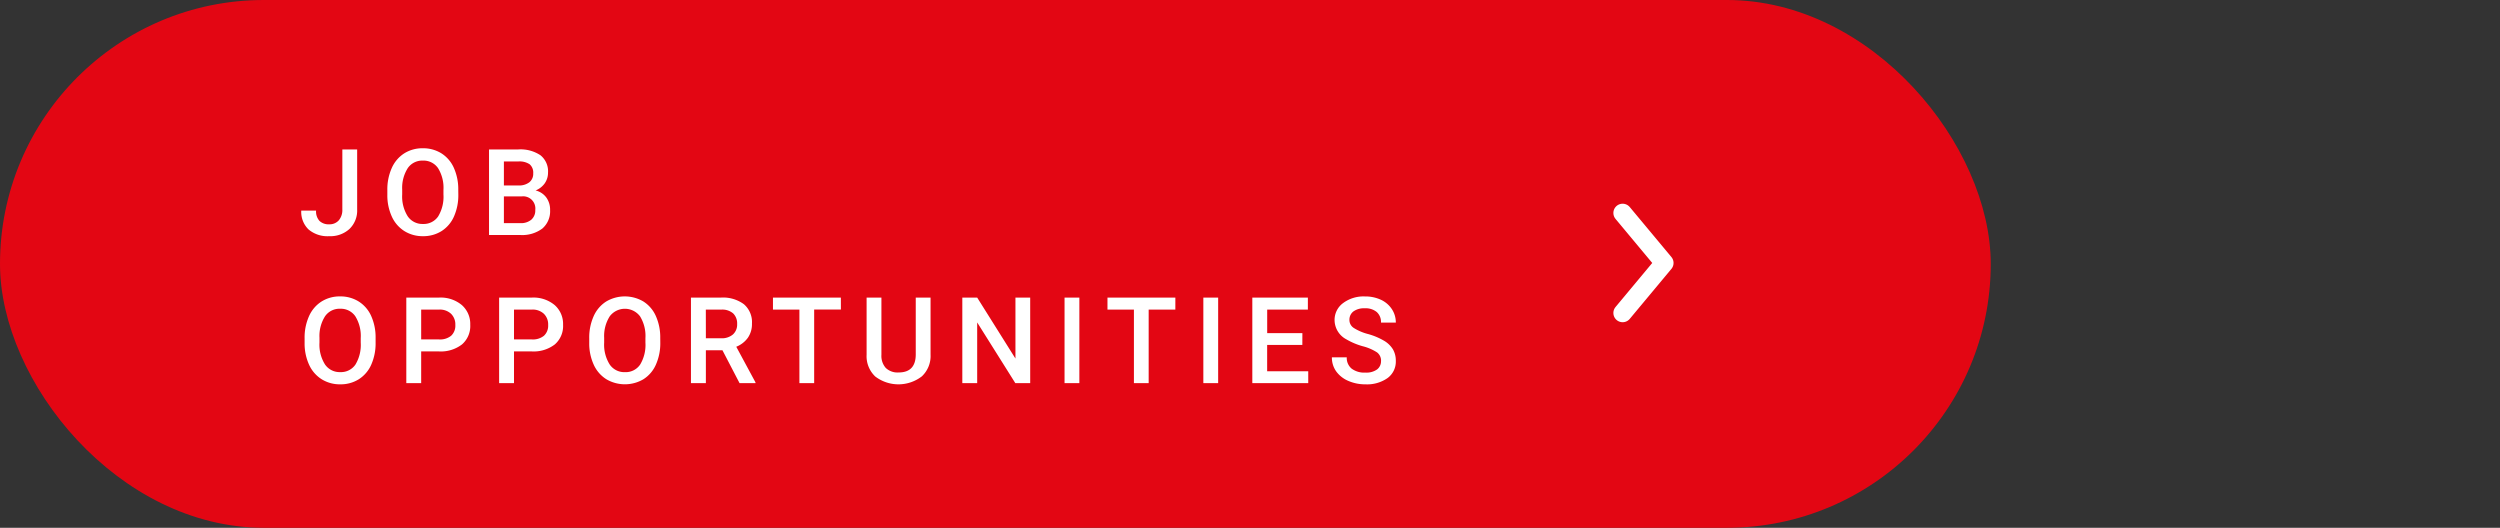
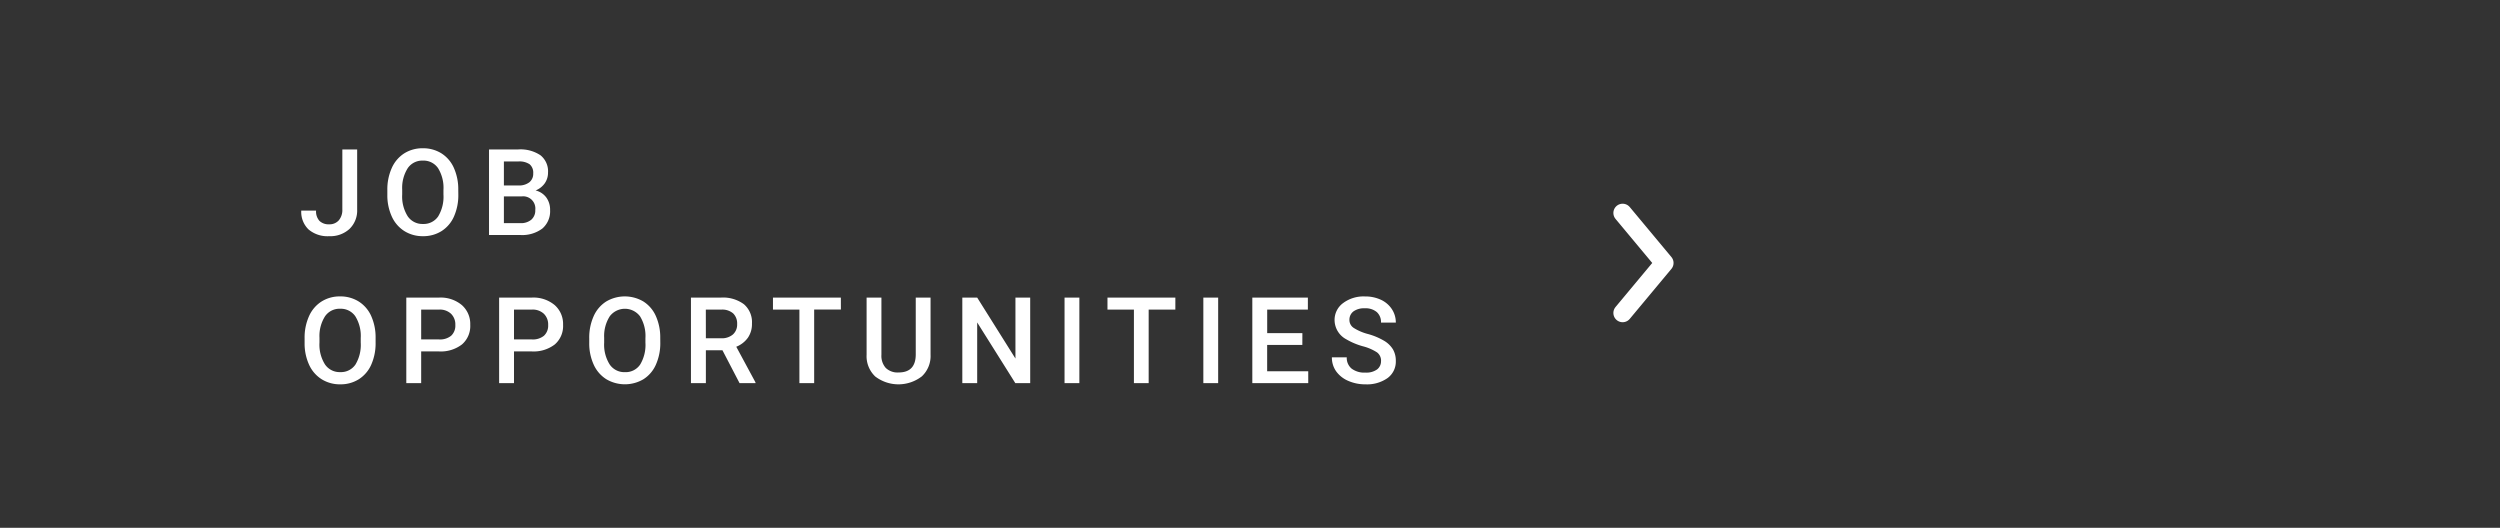
<svg xmlns="http://www.w3.org/2000/svg" width="270" height="57" viewBox="0 0 270 57">
  <rect x="0" y="0" width="270" height="57" fill="#333333" stroke="none" />
  <defs>
    <clipPath id="clip-karriere_hw21_start_jobangebote_btn_L_en-GB">
      <rect width="270" height="57" />
    </clipPath>
  </defs>
  <g id="karriere_hw21_start_jobangebote_btn_L_en-GB" clip-path="url(#clip-karriere_hw21_start_jobangebote_btn_L_en-GB)">
    <g id="Komponente_16_1" data-name="Komponente 16 – 1">
-       <rect id="Rechteck_391" data-name="Rechteck 391" width="215" height="57" rx="28.5" fill="#e30613" />
      <g id="Gruppe_1090" data-name="Gruppe 1090" transform="translate(175.244 23)">
        <path id="Pfad_326" data-name="Pfad 326" d="M5919.27-2292l4.5,5.4-4.5,5.4" transform="translate(-5919.27 2292)" fill="none" stroke="#fff" stroke-linecap="round" stroke-linejoin="round" stroke-width="2" />
      </g>
      <path id="Pfad_805" data-name="Pfad 805" d="M4.723-9.242h1.6v6.481A2.758,2.758,0,0,1,5.494-.654,3.058,3.058,0,0,1,3.307.127,3.165,3.165,0,0,1,1.073-.6,2.633,2.633,0,0,1,.286-2.634h1.6A1.52,1.52,0,0,0,2.25-1.527a1.417,1.417,0,0,0,1.057.371,1.316,1.316,0,0,0,1.031-.428,1.71,1.71,0,0,0,.384-1.184ZM17.249-4.38A5.67,5.67,0,0,1,16.779-2,3.552,3.552,0,0,1,15.436-.422a3.693,3.693,0,0,1-2.009.549,3.7,3.7,0,0,1-2-.549,3.606,3.606,0,0,1-1.358-1.565,5.493,5.493,0,0,1-.486-2.342V-4.85a5.622,5.622,0,0,1,.479-2.387A3.6,3.6,0,0,1,11.412-8.82a3.681,3.681,0,0,1,2-.549,3.714,3.714,0,0,1,2,.543,3.556,3.556,0,0,1,1.349,1.562,5.61,5.61,0,0,1,.482,2.371Zm-1.606-.482a4.04,4.04,0,0,0-.581-2.355,1.9,1.9,0,0,0-1.647-.819,1.894,1.894,0,0,0-1.628.816,3.962,3.962,0,0,0-.6,2.307v.533a4.009,4.009,0,0,0,.594,2.355,1.911,1.911,0,0,0,1.647.832,1.889,1.889,0,0,0,1.641-.812,4.1,4.1,0,0,0,.574-2.374ZM20.564,0V-9.242h3.167a3.867,3.867,0,0,1,2.387.628,2.213,2.213,0,0,1,.819,1.873A2,2,0,0,1,26.595-5.6a2.206,2.206,0,0,1-1,.787,2.04,2.04,0,0,1,1.158.765A2.228,2.228,0,0,1,27.16-2.7a2.46,2.46,0,0,1-.835,2,3.629,3.629,0,0,1-2.39.7ZM22.17-4.17v2.888h1.784a1.726,1.726,0,0,0,1.181-.375A1.315,1.315,0,0,0,25.56-2.7,1.319,1.319,0,0,0,24.087-4.17Zm0-1.181h1.574a1.821,1.821,0,0,0,1.171-.34,1.164,1.164,0,0,0,.422-.962,1.179,1.179,0,0,0-.39-.99,1.971,1.971,0,0,0-1.216-.3H22.17ZM8.315,11.62A5.67,5.67,0,0,1,7.846,14,3.552,3.552,0,0,1,6.5,15.578a3.693,3.693,0,0,1-2.009.549,3.7,3.7,0,0,1-2-.549,3.606,3.606,0,0,1-1.358-1.565,5.493,5.493,0,0,1-.486-2.342V11.15a5.622,5.622,0,0,1,.479-2.387A3.6,3.6,0,0,1,2.479,7.18a3.681,3.681,0,0,1,2-.549,3.714,3.714,0,0,1,2,.543A3.556,3.556,0,0,1,7.833,8.735a5.61,5.61,0,0,1,.482,2.371Zm-1.606-.482a4.04,4.04,0,0,0-.581-2.355,1.9,1.9,0,0,0-1.647-.819,1.894,1.894,0,0,0-1.628.816,3.962,3.962,0,0,0-.6,2.307v.533a4.009,4.009,0,0,0,.594,2.355,1.911,1.911,0,0,0,1.647.832,1.889,1.889,0,0,0,1.641-.812,4.1,4.1,0,0,0,.574-2.374Zm6.528,1.435V16H11.631V6.758h3.536a3.575,3.575,0,0,1,2.46.807A2.714,2.714,0,0,1,18.537,9.7a2.623,2.623,0,0,1-.892,2.116,3.748,3.748,0,0,1-2.5.756Zm0-1.295h1.93a1.9,1.9,0,0,0,1.308-.4,1.481,1.481,0,0,0,.451-1.165,1.6,1.6,0,0,0-.457-1.2,1.762,1.762,0,0,0-1.257-.46H13.237Zm10.025,1.295V16H21.656V6.758h3.536a3.575,3.575,0,0,1,2.46.807A2.714,2.714,0,0,1,28.562,9.7a2.623,2.623,0,0,1-.892,2.116,3.748,3.748,0,0,1-2.5.756Zm0-1.295h1.93a1.9,1.9,0,0,0,1.308-.4,1.481,1.481,0,0,0,.451-1.165,1.6,1.6,0,0,0-.457-1.2,1.762,1.762,0,0,0-1.257-.46H23.262Zm15.8.343A5.67,5.67,0,0,1,38.587,14a3.552,3.552,0,0,1-1.343,1.574,3.938,3.938,0,0,1-4.012,0,3.606,3.606,0,0,1-1.358-1.565,5.493,5.493,0,0,1-.486-2.342V11.15a5.622,5.622,0,0,1,.479-2.387A3.6,3.6,0,0,1,33.221,7.18a3.946,3.946,0,0,1,4.005-.006,3.556,3.556,0,0,1,1.349,1.562,5.61,5.61,0,0,1,.482,2.371Zm-1.606-.482a4.04,4.04,0,0,0-.581-2.355,2.049,2.049,0,0,0-3.275,0,3.962,3.962,0,0,0-.6,2.307v.533a4.009,4.009,0,0,0,.594,2.355,1.911,1.911,0,0,0,1.647.832,1.889,1.889,0,0,0,1.641-.812,4.1,4.1,0,0,0,.574-2.374Zm8.318,1.308h-1.79V16H42.373V6.758h3.25a3.781,3.781,0,0,1,2.469.718,2.54,2.54,0,0,1,.87,2.077,2.6,2.6,0,0,1-.448,1.553,2.848,2.848,0,0,1-1.247.962l2.076,3.849V16h-1.72Zm-1.79-1.295h1.65a1.836,1.836,0,0,0,1.27-.409,1.428,1.428,0,0,0,.457-1.12,1.52,1.52,0,0,0-.422-1.149,1.793,1.793,0,0,0-1.26-.419H43.979Zm14.583-3.1H55.68V16H54.086V8.053H51.23V6.758h7.332ZM68.25,6.758v6.176a3,3,0,0,1-.943,2.333,4.132,4.132,0,0,1-5.031.013,3.016,3.016,0,0,1-.933-2.352V6.758h1.6V12.94a1.964,1.964,0,0,0,.47,1.416,1.832,1.832,0,0,0,1.384.489q1.854,0,1.854-1.955V6.758ZM79.012,16H77.406l-4.12-6.557V16H71.68V6.758h1.606l4.132,6.583V6.758h1.593Zm5.309,0h-1.6V6.758h1.6ZM94.688,8.053H91.806V16H90.213V8.053H87.357V6.758h7.332ZM99.311,16h-1.6V6.758h1.6Zm9.092-4.126h-3.8v2.844h4.437V16H103V6.758h6V8.053h-4.393V10.6h3.8Zm8.5,1.746a1.116,1.116,0,0,0-.428-.939,5.155,5.155,0,0,0-1.546-.667,7.464,7.464,0,0,1-1.777-.749A2.372,2.372,0,0,1,111.884,9.2a2.252,2.252,0,0,1,.911-1.841,3.687,3.687,0,0,1,2.365-.724,3.994,3.994,0,0,1,1.72.355A2.823,2.823,0,0,1,118.067,8a2.6,2.6,0,0,1,.432,1.457h-1.6a1.448,1.448,0,0,0-.454-1.133,1.873,1.873,0,0,0-1.3-.409,1.956,1.956,0,0,0-1.222.336,1.12,1.12,0,0,0-.435.939,1.013,1.013,0,0,0,.47.847,5.411,5.411,0,0,0,1.549.66,7.124,7.124,0,0,1,1.733.73,2.756,2.756,0,0,1,.958.939,2.447,2.447,0,0,1,.3,1.241,2.2,2.2,0,0,1-.885,1.838,3.841,3.841,0,0,1-2.4.682,4.515,4.515,0,0,1-1.844-.371,3.1,3.1,0,0,1-1.308-1.025,2.555,2.555,0,0,1-.467-1.523H113.2a1.5,1.5,0,0,0,.521,1.219,2.279,2.279,0,0,0,1.492.432,1.98,1.98,0,0,0,1.26-.34A1.1,1.1,0,0,0,116.9,13.62Z" transform="translate(32.25 25.381)" fill="#fff" />
    </g>
-     <rect id="Rechteck_453" data-name="Rechteck 453" width="270" height="57" fill="none" />
  </g>
</svg>